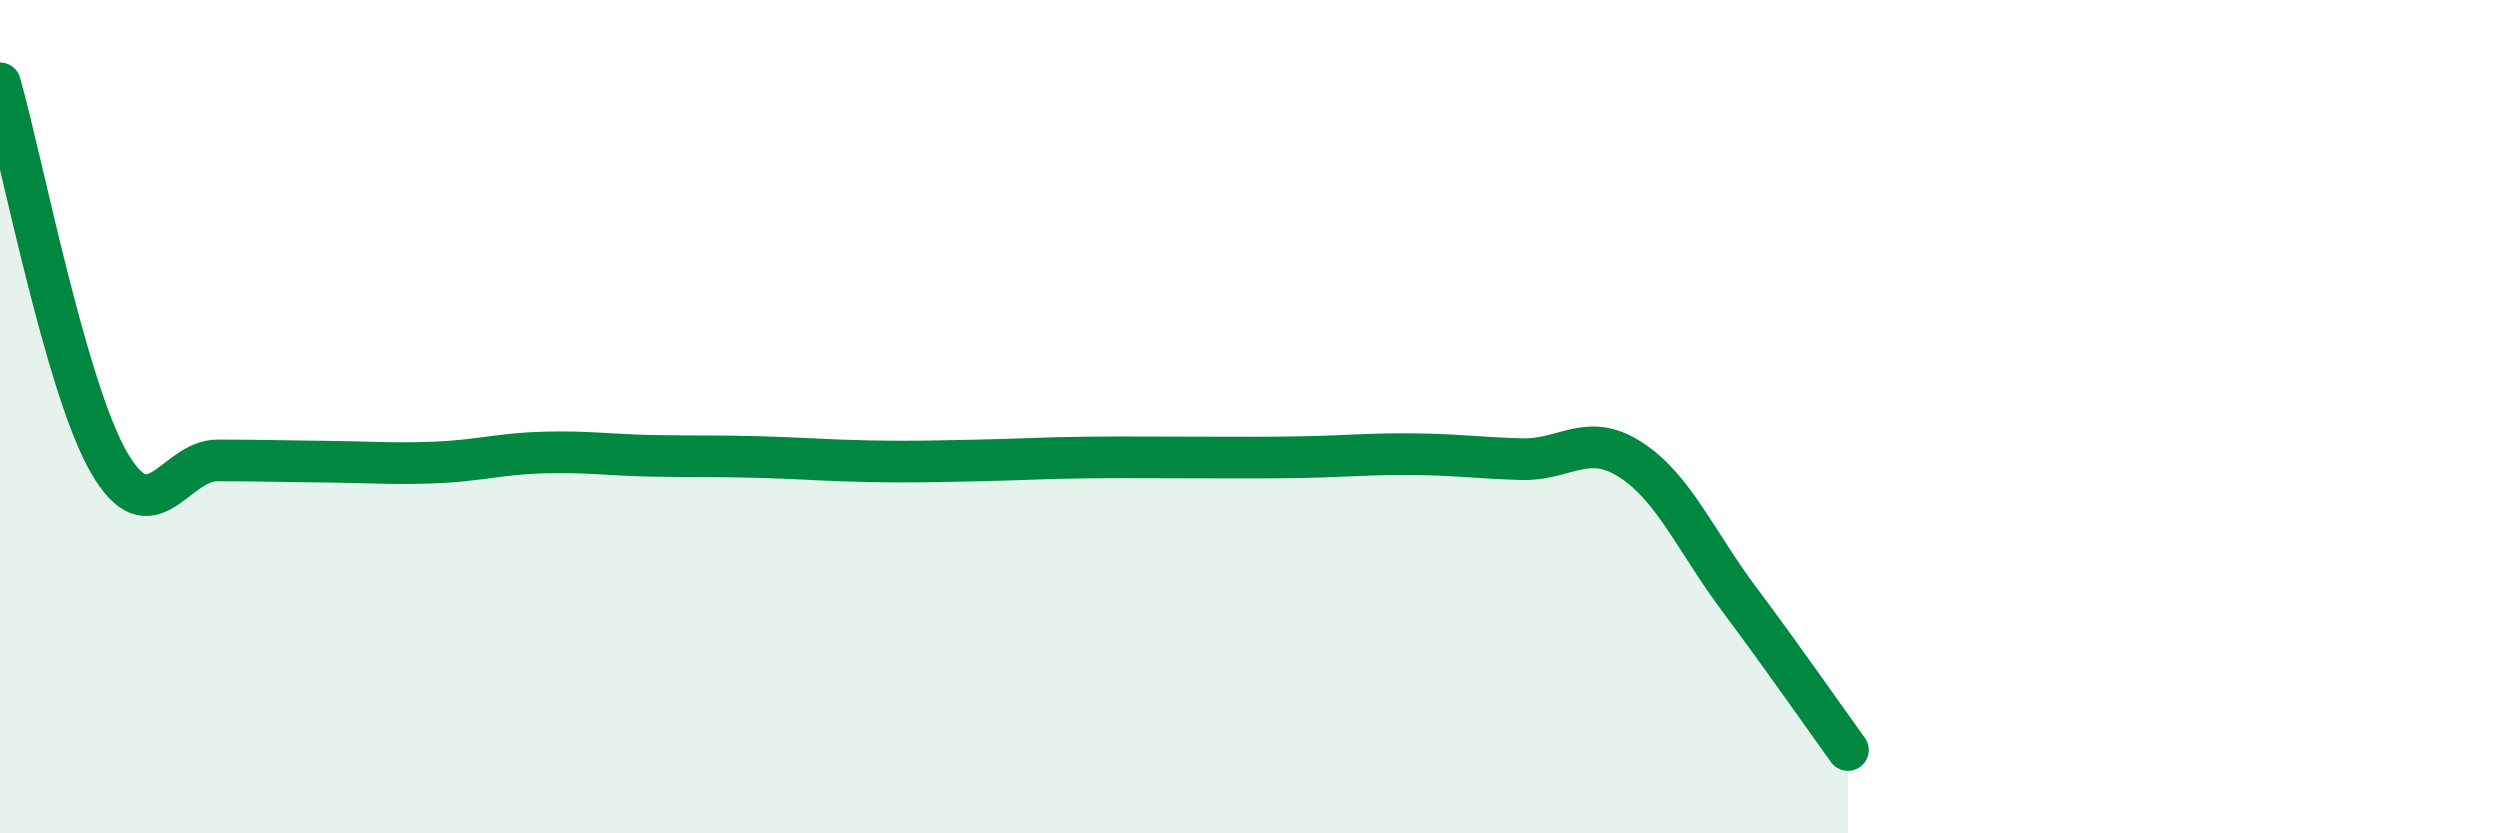
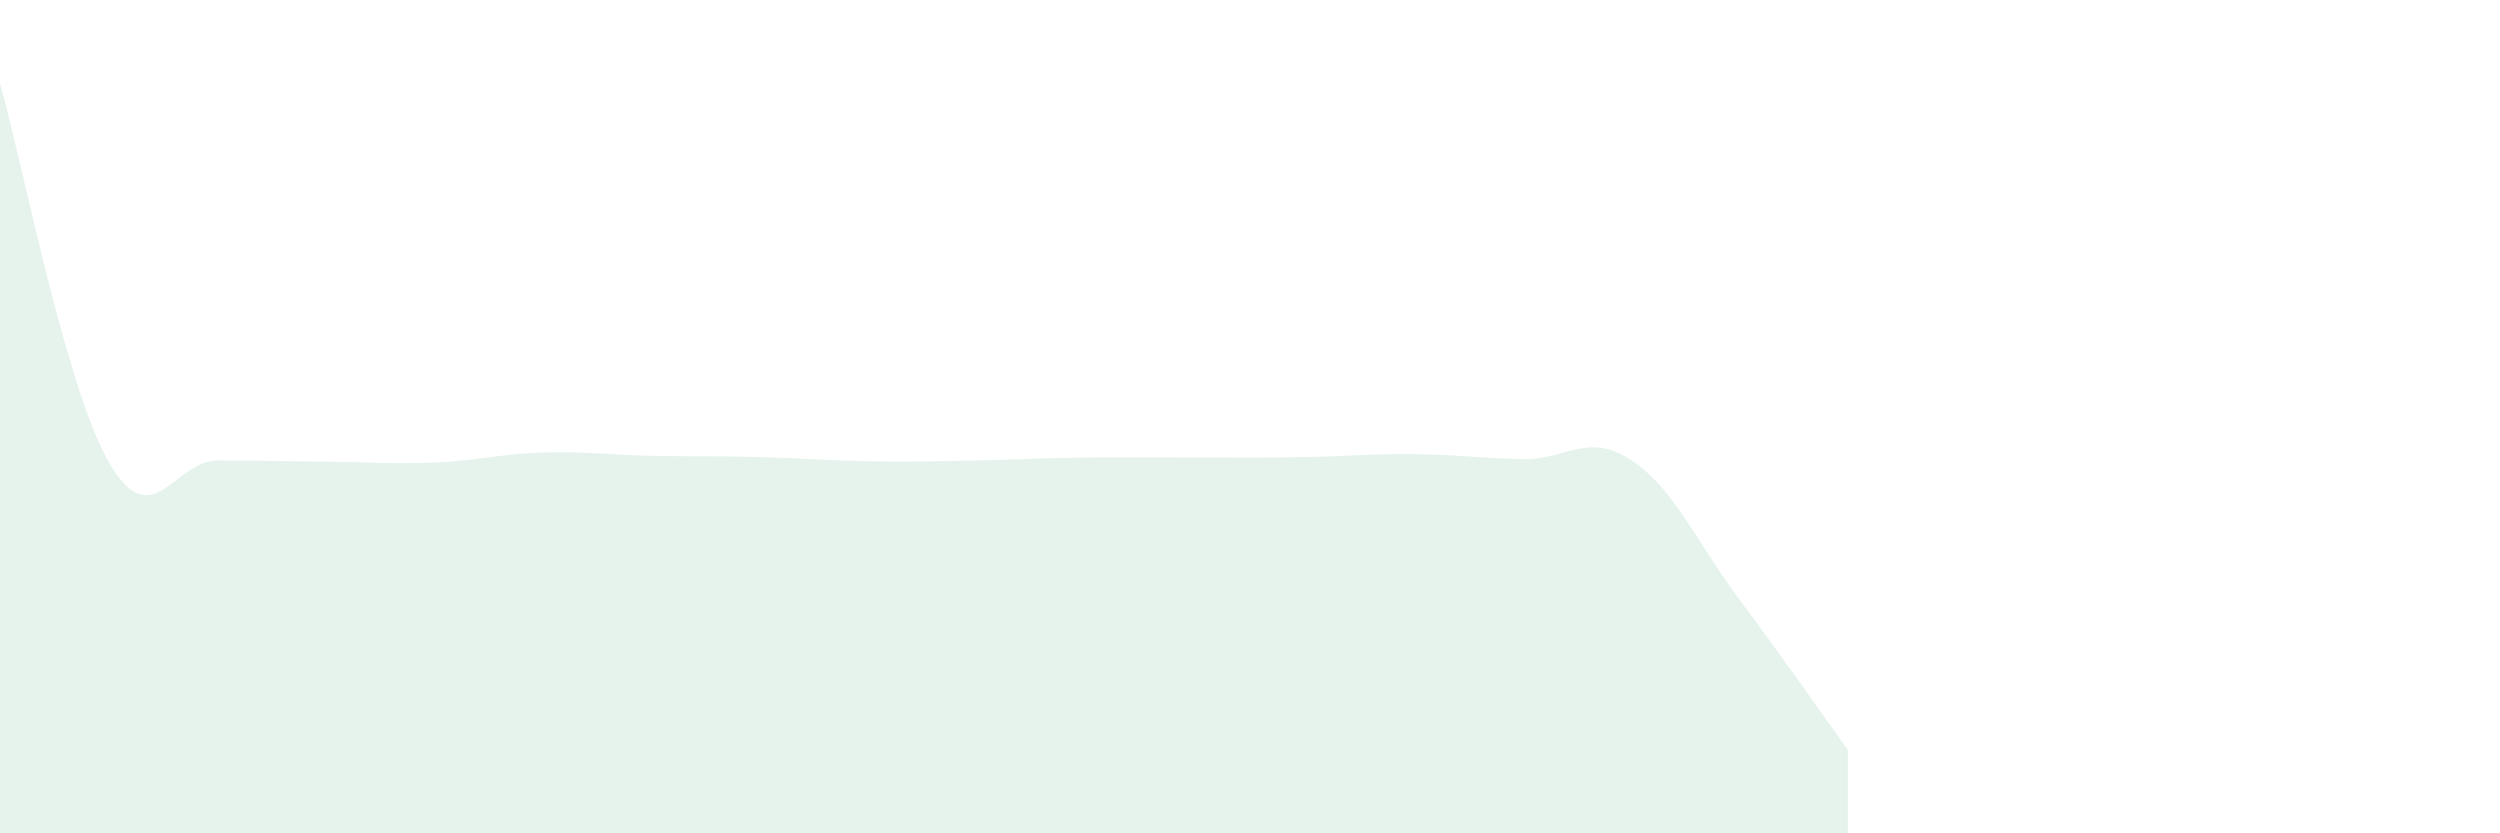
<svg xmlns="http://www.w3.org/2000/svg" width="60" height="20" viewBox="0 0 60 20">
  <path d="M 0,2 C 0.52,3.82 1.57,9.28 2.61,11.09 C 3.65,12.9 4.18,11.05 5.22,11.05 C 6.26,11.05 6.79,11.07 7.83,11.08 C 8.87,11.09 9.39,11.14 10.43,11.1 C 11.47,11.06 12,10.89 13.04,10.86 C 14.08,10.83 14.61,10.92 15.65,10.94 C 16.69,10.96 17.22,10.94 18.26,10.97 C 19.3,11 19.83,11.05 20.87,11.07 C 21.91,11.09 22.44,11.07 23.48,11.05 C 24.52,11.03 25.05,10.99 26.09,10.98 C 27.13,10.97 27.66,10.98 28.7,10.98 C 29.74,10.98 30.26,10.99 31.3,10.97 C 32.34,10.95 32.87,10.89 33.91,10.9 C 34.95,10.91 35.48,10.99 36.52,11.02 C 37.56,11.05 38.09,10.36 39.13,11.03 C 40.17,11.7 40.7,12.99 41.74,14.38 C 42.78,15.77 43.83,17.28 44.35,18L44.35 20L0 20Z" fill="#008740" opacity="0.1" stroke-linecap="round" stroke-linejoin="round" />
-   <path d="M 0,2 C 0.52,3.82 1.57,9.28 2.61,11.09 C 3.65,12.9 4.18,11.05 5.22,11.05 C 6.26,11.05 6.79,11.07 7.83,11.08 C 8.87,11.09 9.39,11.14 10.43,11.1 C 11.47,11.06 12,10.89 13.04,10.86 C 14.08,10.83 14.61,10.92 15.65,10.94 C 16.69,10.96 17.22,10.94 18.26,10.97 C 19.3,11 19.83,11.05 20.87,11.07 C 21.91,11.09 22.44,11.07 23.48,11.05 C 24.52,11.03 25.05,10.99 26.09,10.98 C 27.13,10.97 27.66,10.98 28.7,10.98 C 29.74,10.98 30.26,10.99 31.3,10.97 C 32.34,10.95 32.87,10.89 33.91,10.9 C 34.95,10.91 35.48,10.99 36.52,11.02 C 37.56,11.05 38.09,10.36 39.13,11.03 C 40.17,11.7 40.7,12.99 41.74,14.38 C 42.78,15.77 43.83,17.28 44.35,18" stroke="#008740" stroke-width="1" fill="none" stroke-linecap="round" stroke-linejoin="round" />
</svg>